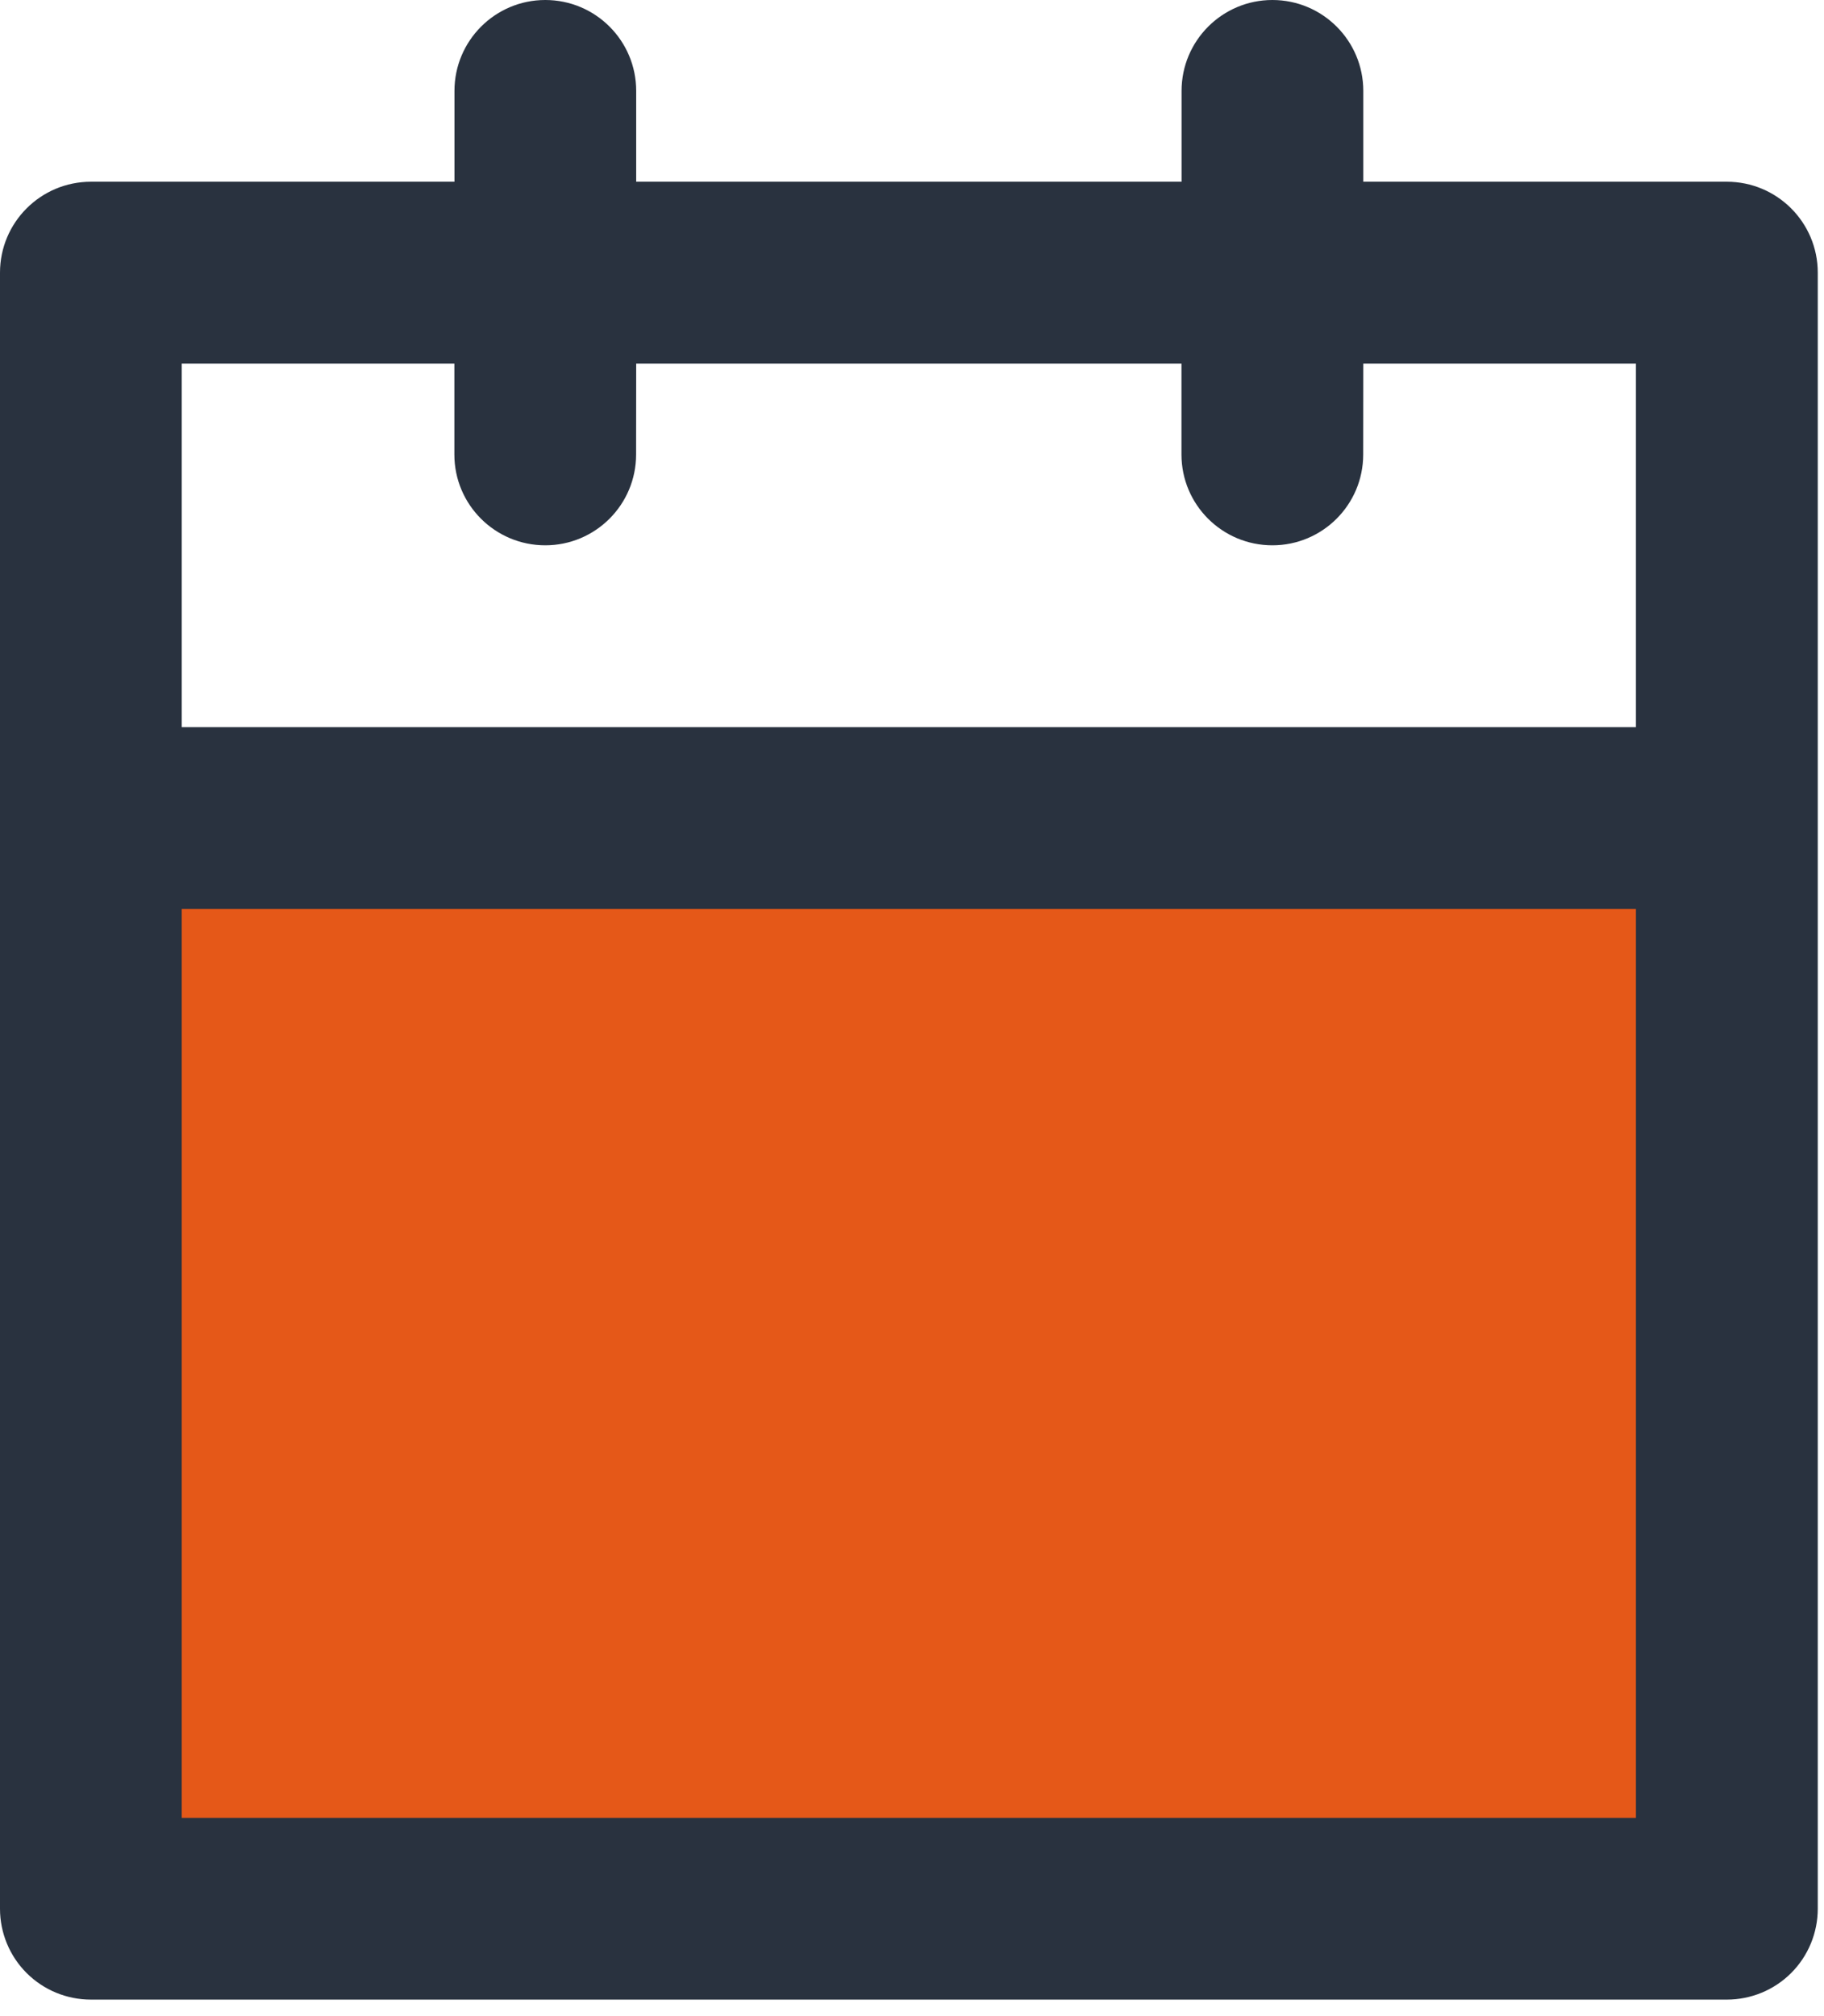
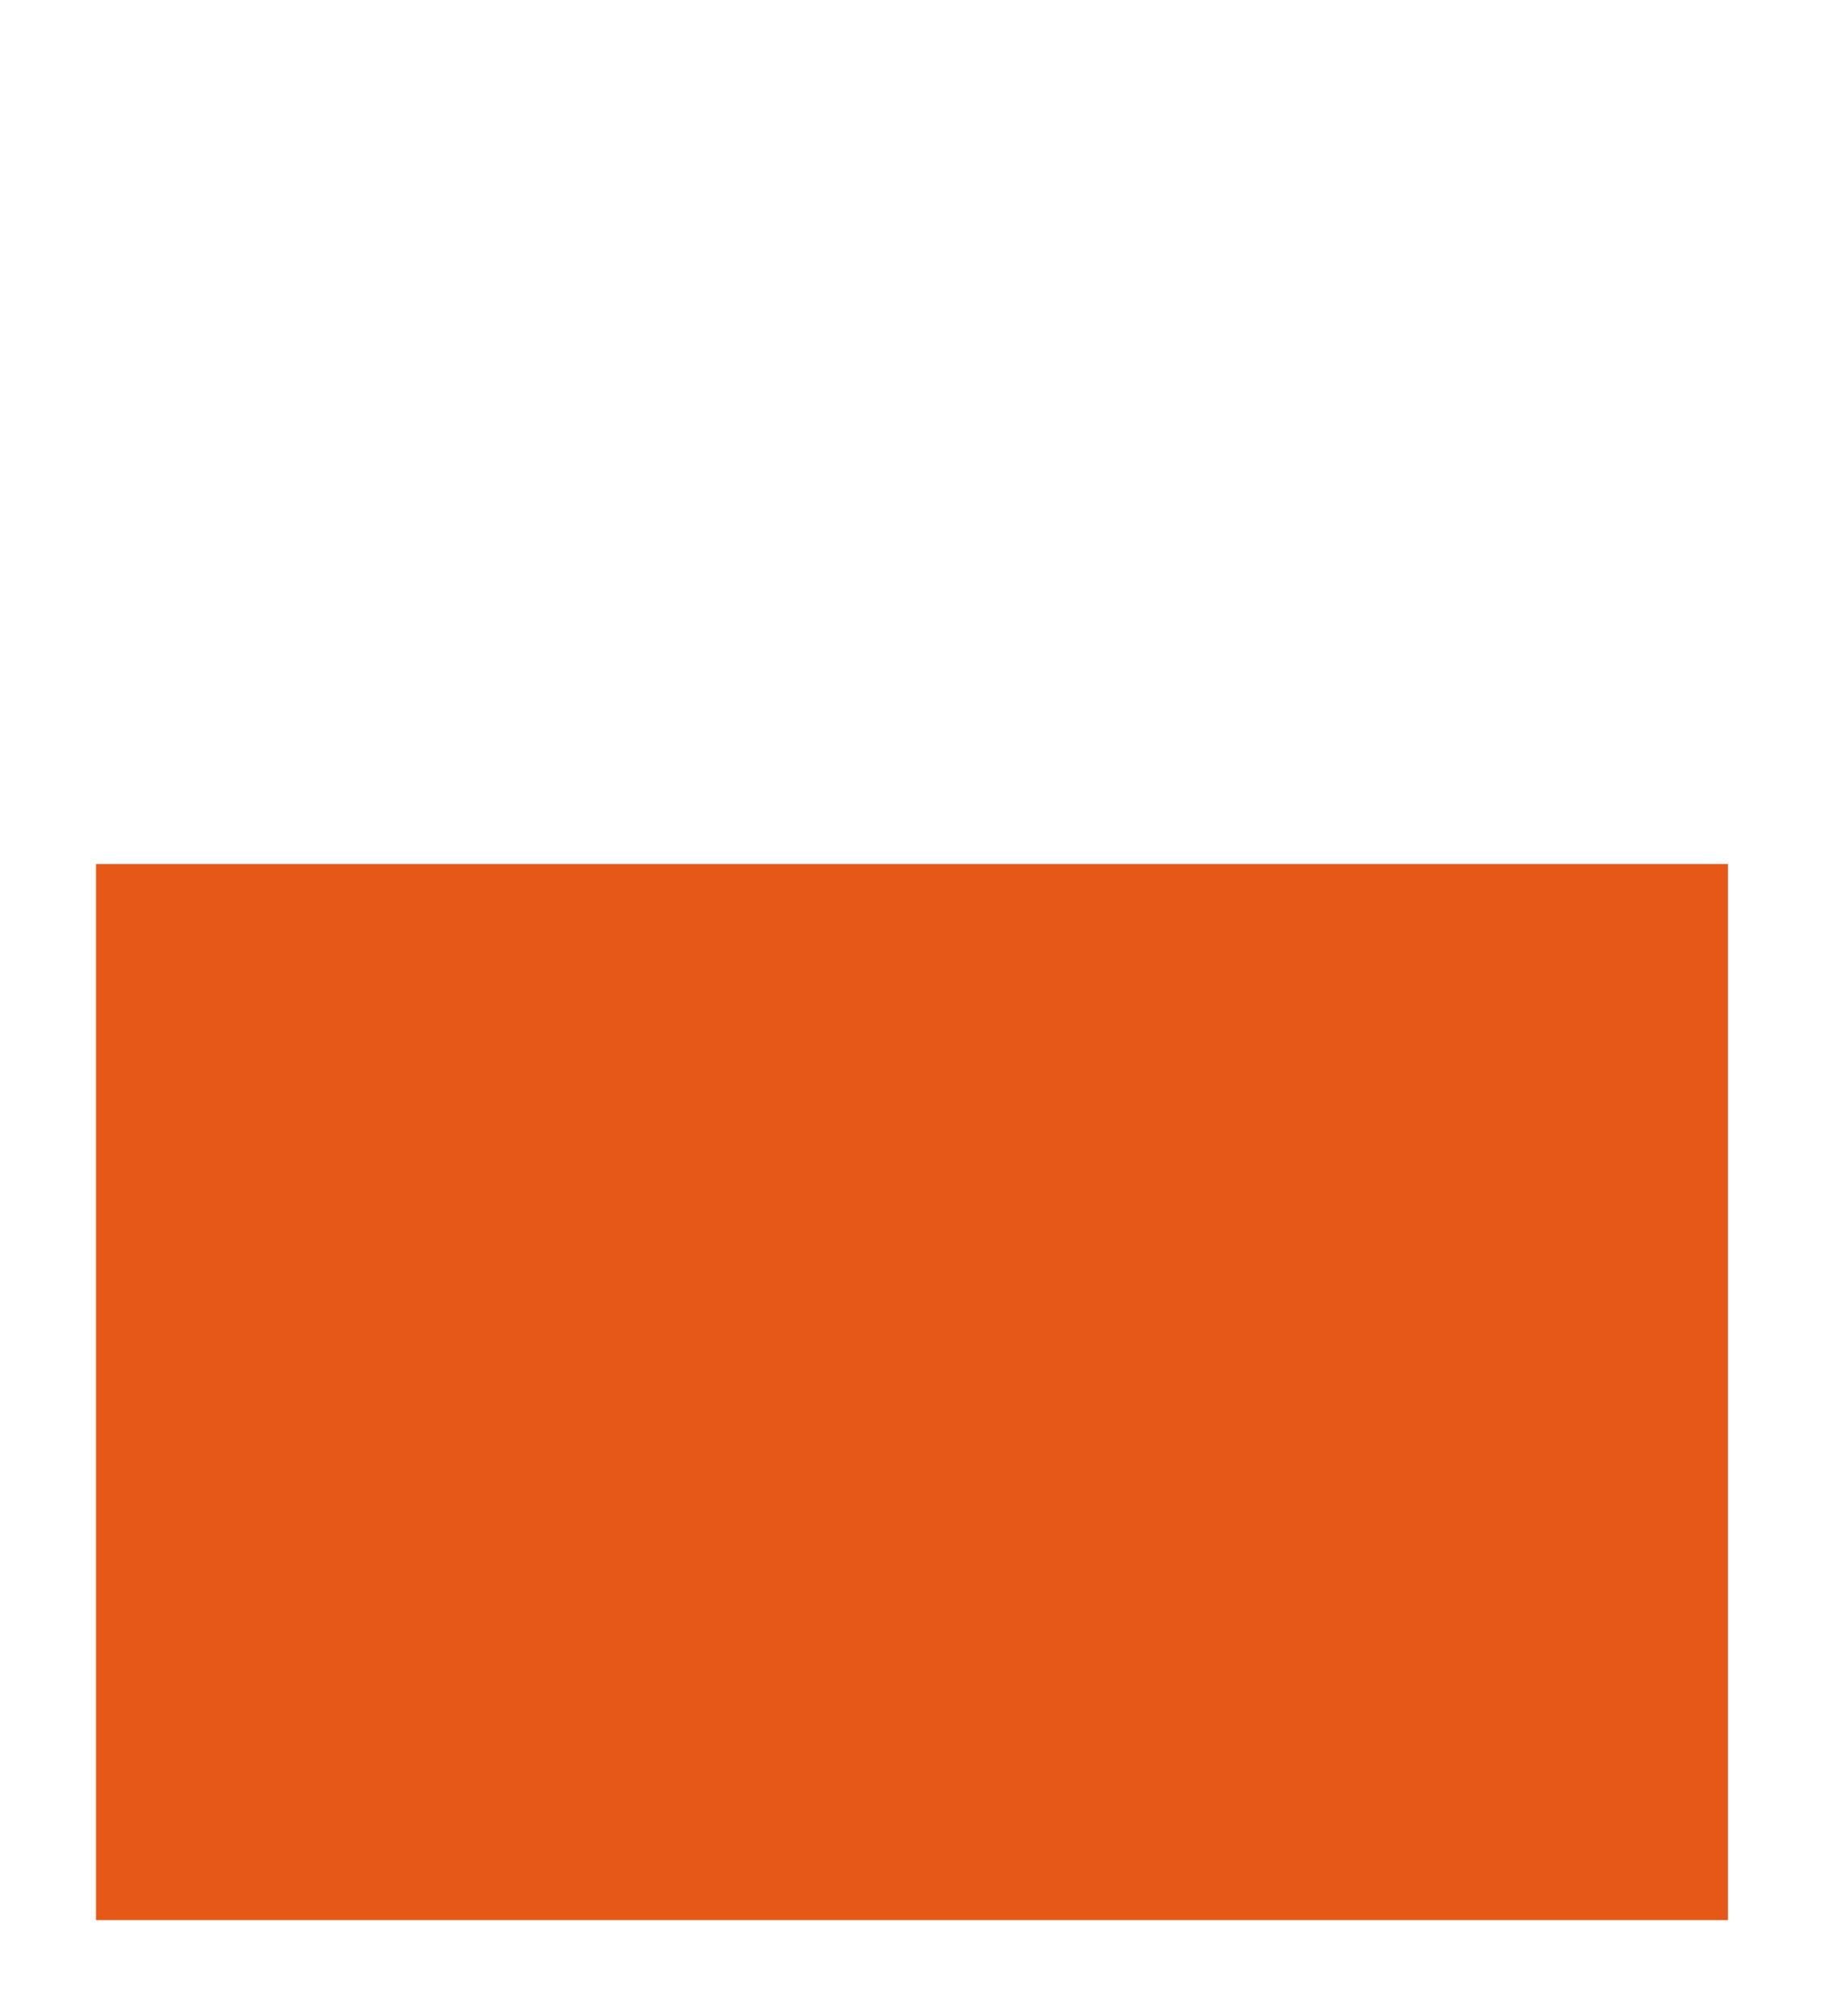
<svg xmlns="http://www.w3.org/2000/svg" width="19px" height="21px" viewBox="0 0 19 21" version="1.1">
  <title>Group 2</title>
  <g id="Page-1" stroke="none" stroke-width="1" fill="none" fill-rule="evenodd">
    <g id="aqualettings" transform="translate(-1078, -36)">
      <g id="Group-2" transform="translate(1078, 36)">
        <rect id="Rectangle" fill="#E55818" x="1" y="9" width="17" height="11" />
        <g id="004-date-copy" fill="#29323F" fill-rule="nonzero">
-           <path d="M17.988,1.893 L14.201,1.893 L14.201,0.947 C14.201,0.424 13.777,0 13.254,0 C12.732,0 12.308,0.424 12.308,0.947 L12.308,1.893 L6.627,1.893 L6.627,0.947 C6.627,0.424 6.203,0 5.68,0 C5.158,0 4.734,0.424 4.734,0.947 L4.734,1.893 L0.947,1.893 C0.424,1.893 -3.20631983e-08,2.317 -3.20631983e-08,2.84 L-3.20631983e-08,19.882 C-3.20631983e-08,20.133 0.1,20.374 0.277,20.551 C0.455,20.729 0.696,20.828 0.947,20.828 L17.988,20.828 C18.239,20.828 18.48,20.729 18.658,20.551 C18.835,20.374 18.935,20.133 18.935,19.882 L18.935,2.84 C18.935,2.317 18.511,1.893 17.988,1.893 Z M4.733,3.787 L4.733,4.734 C4.733,5.257 5.157,5.68 5.68,5.68 C6.202,5.68 6.626,5.257 6.626,4.734 L6.627,3.787 L12.307,3.787 L12.307,4.734 C12.307,5.257 12.731,5.68 13.254,5.68 C13.776,5.68 14.2,5.257 14.2,4.734 L14.201,3.787 L17.041,3.787 L17.041,7.574 L1.893,7.574 L1.893,3.787 L4.733,3.787 Z M1.893,18.935 L1.893,9.467 L17.041,9.467 L17.041,18.935 L1.893,18.935 Z" id="Shape" />
-         </g>
+           </g>
      </g>
    </g>
  </g>
</svg>